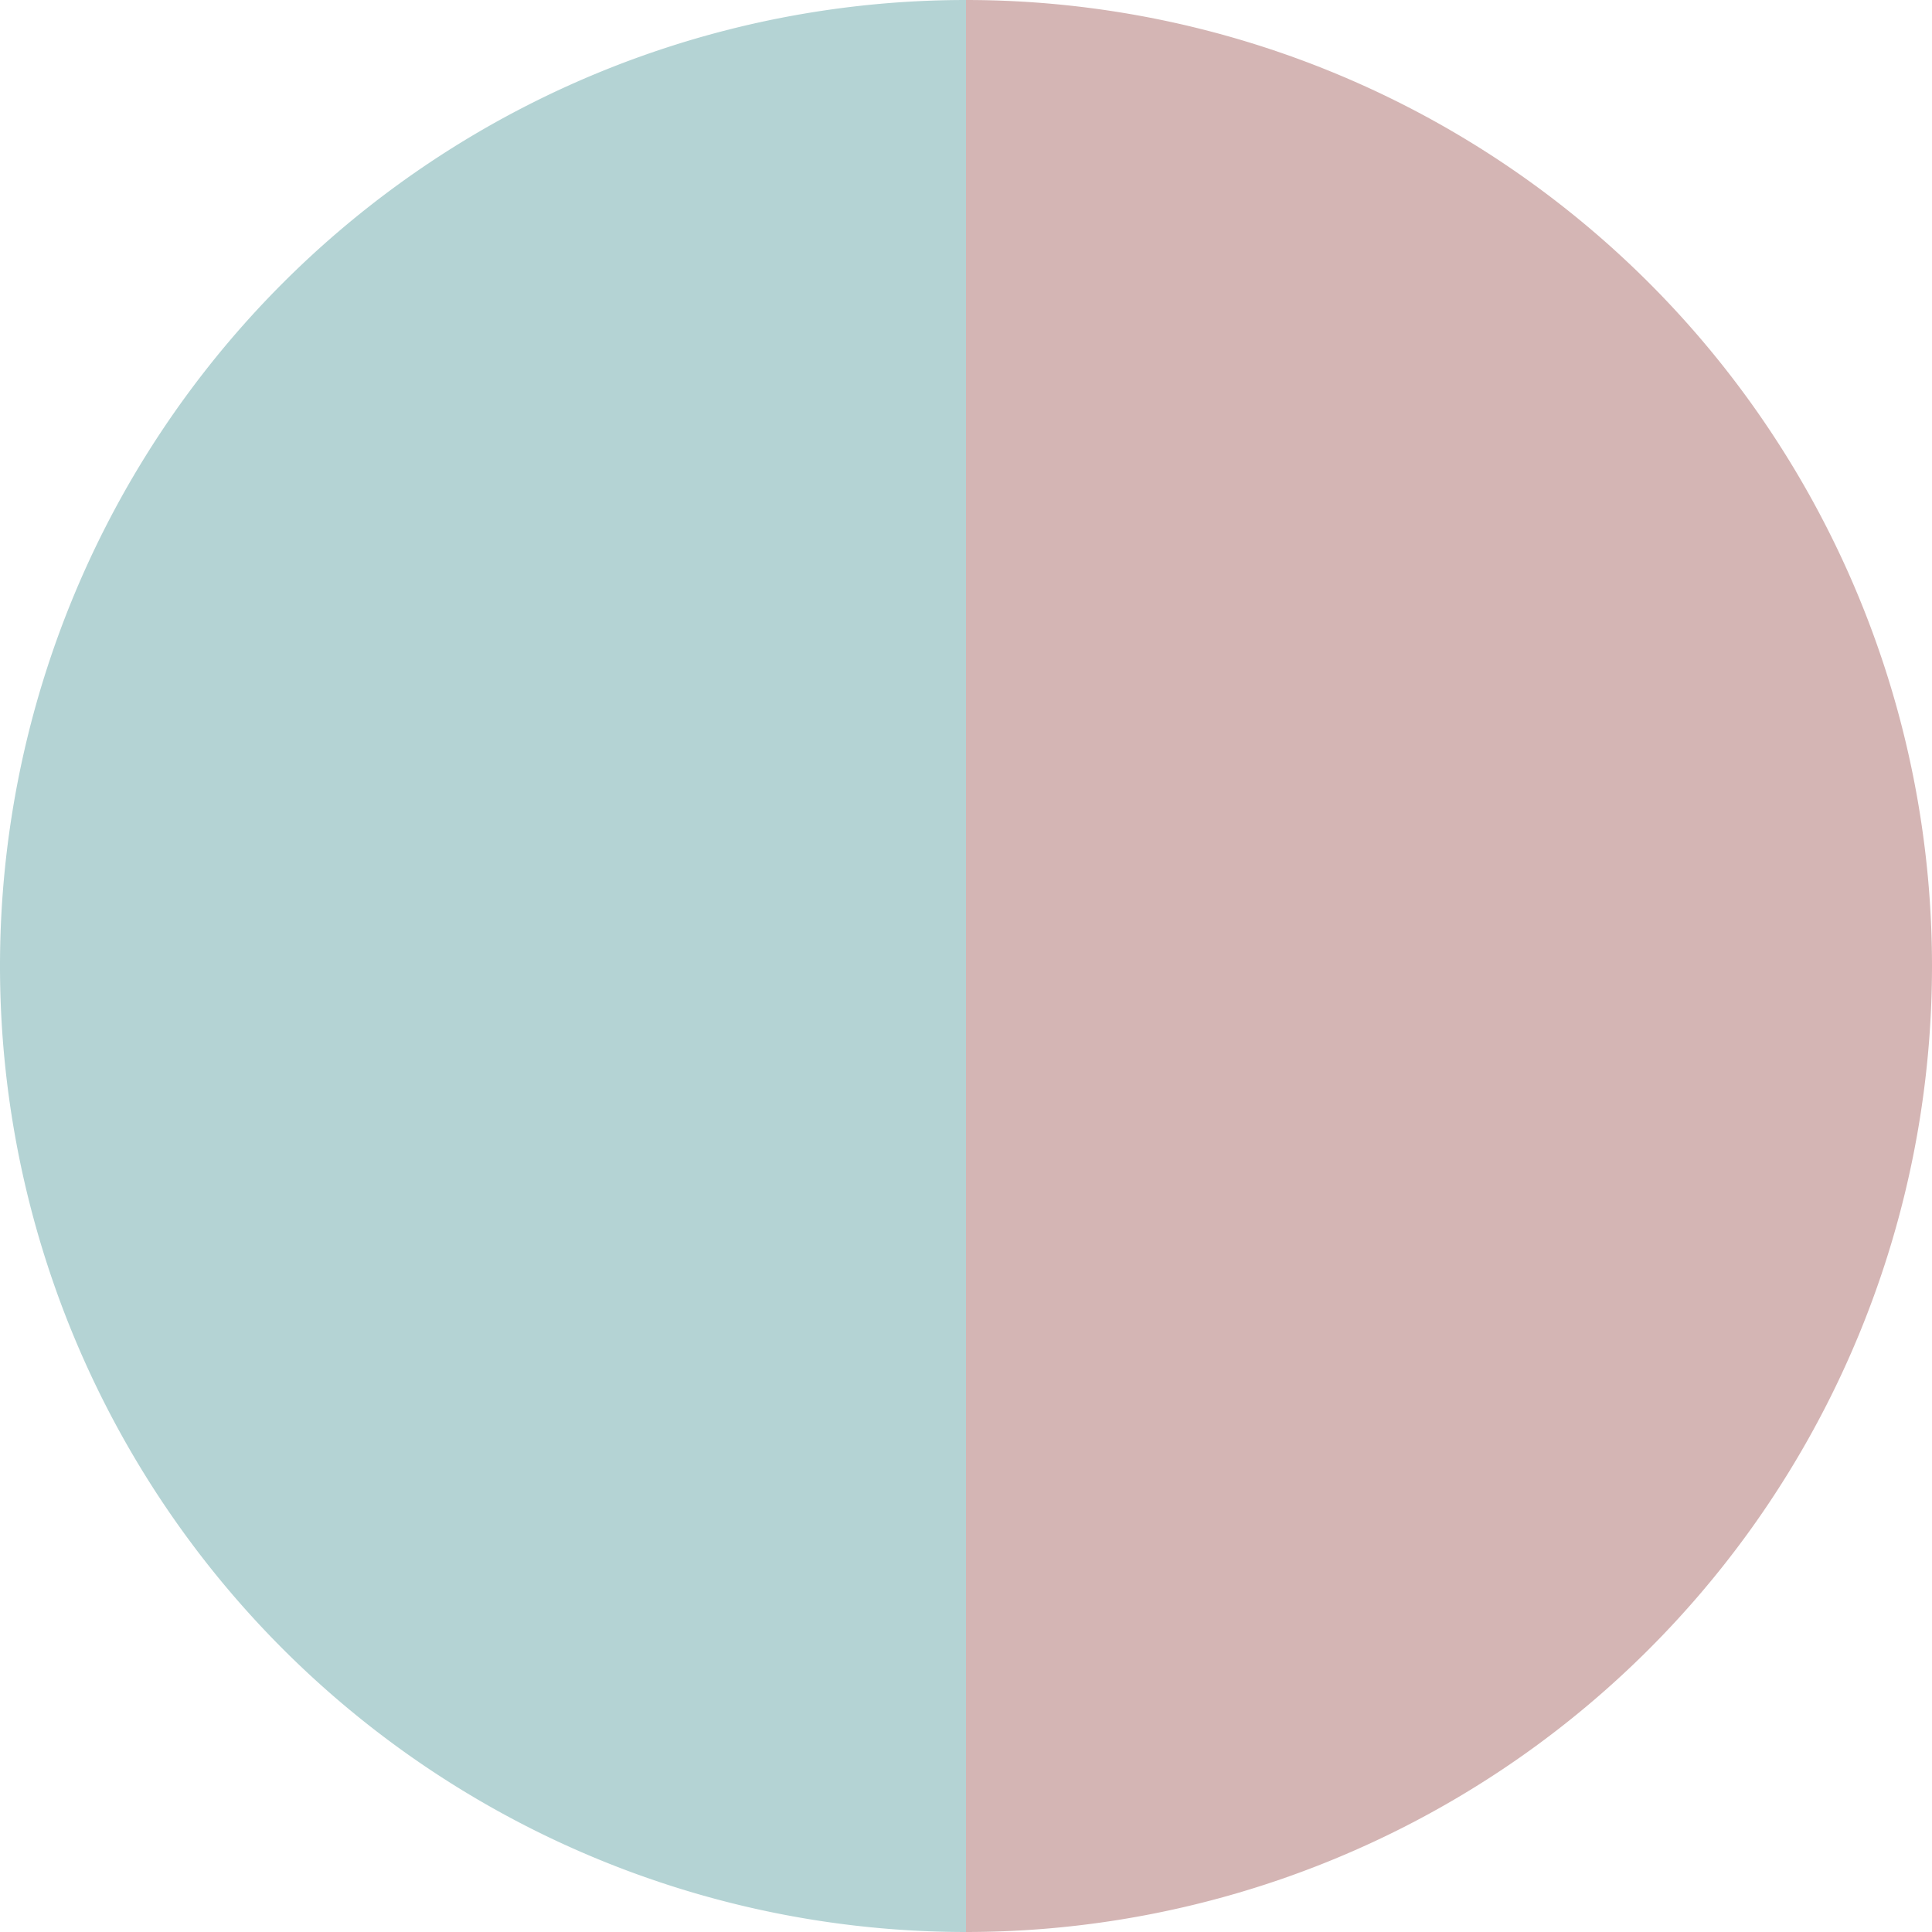
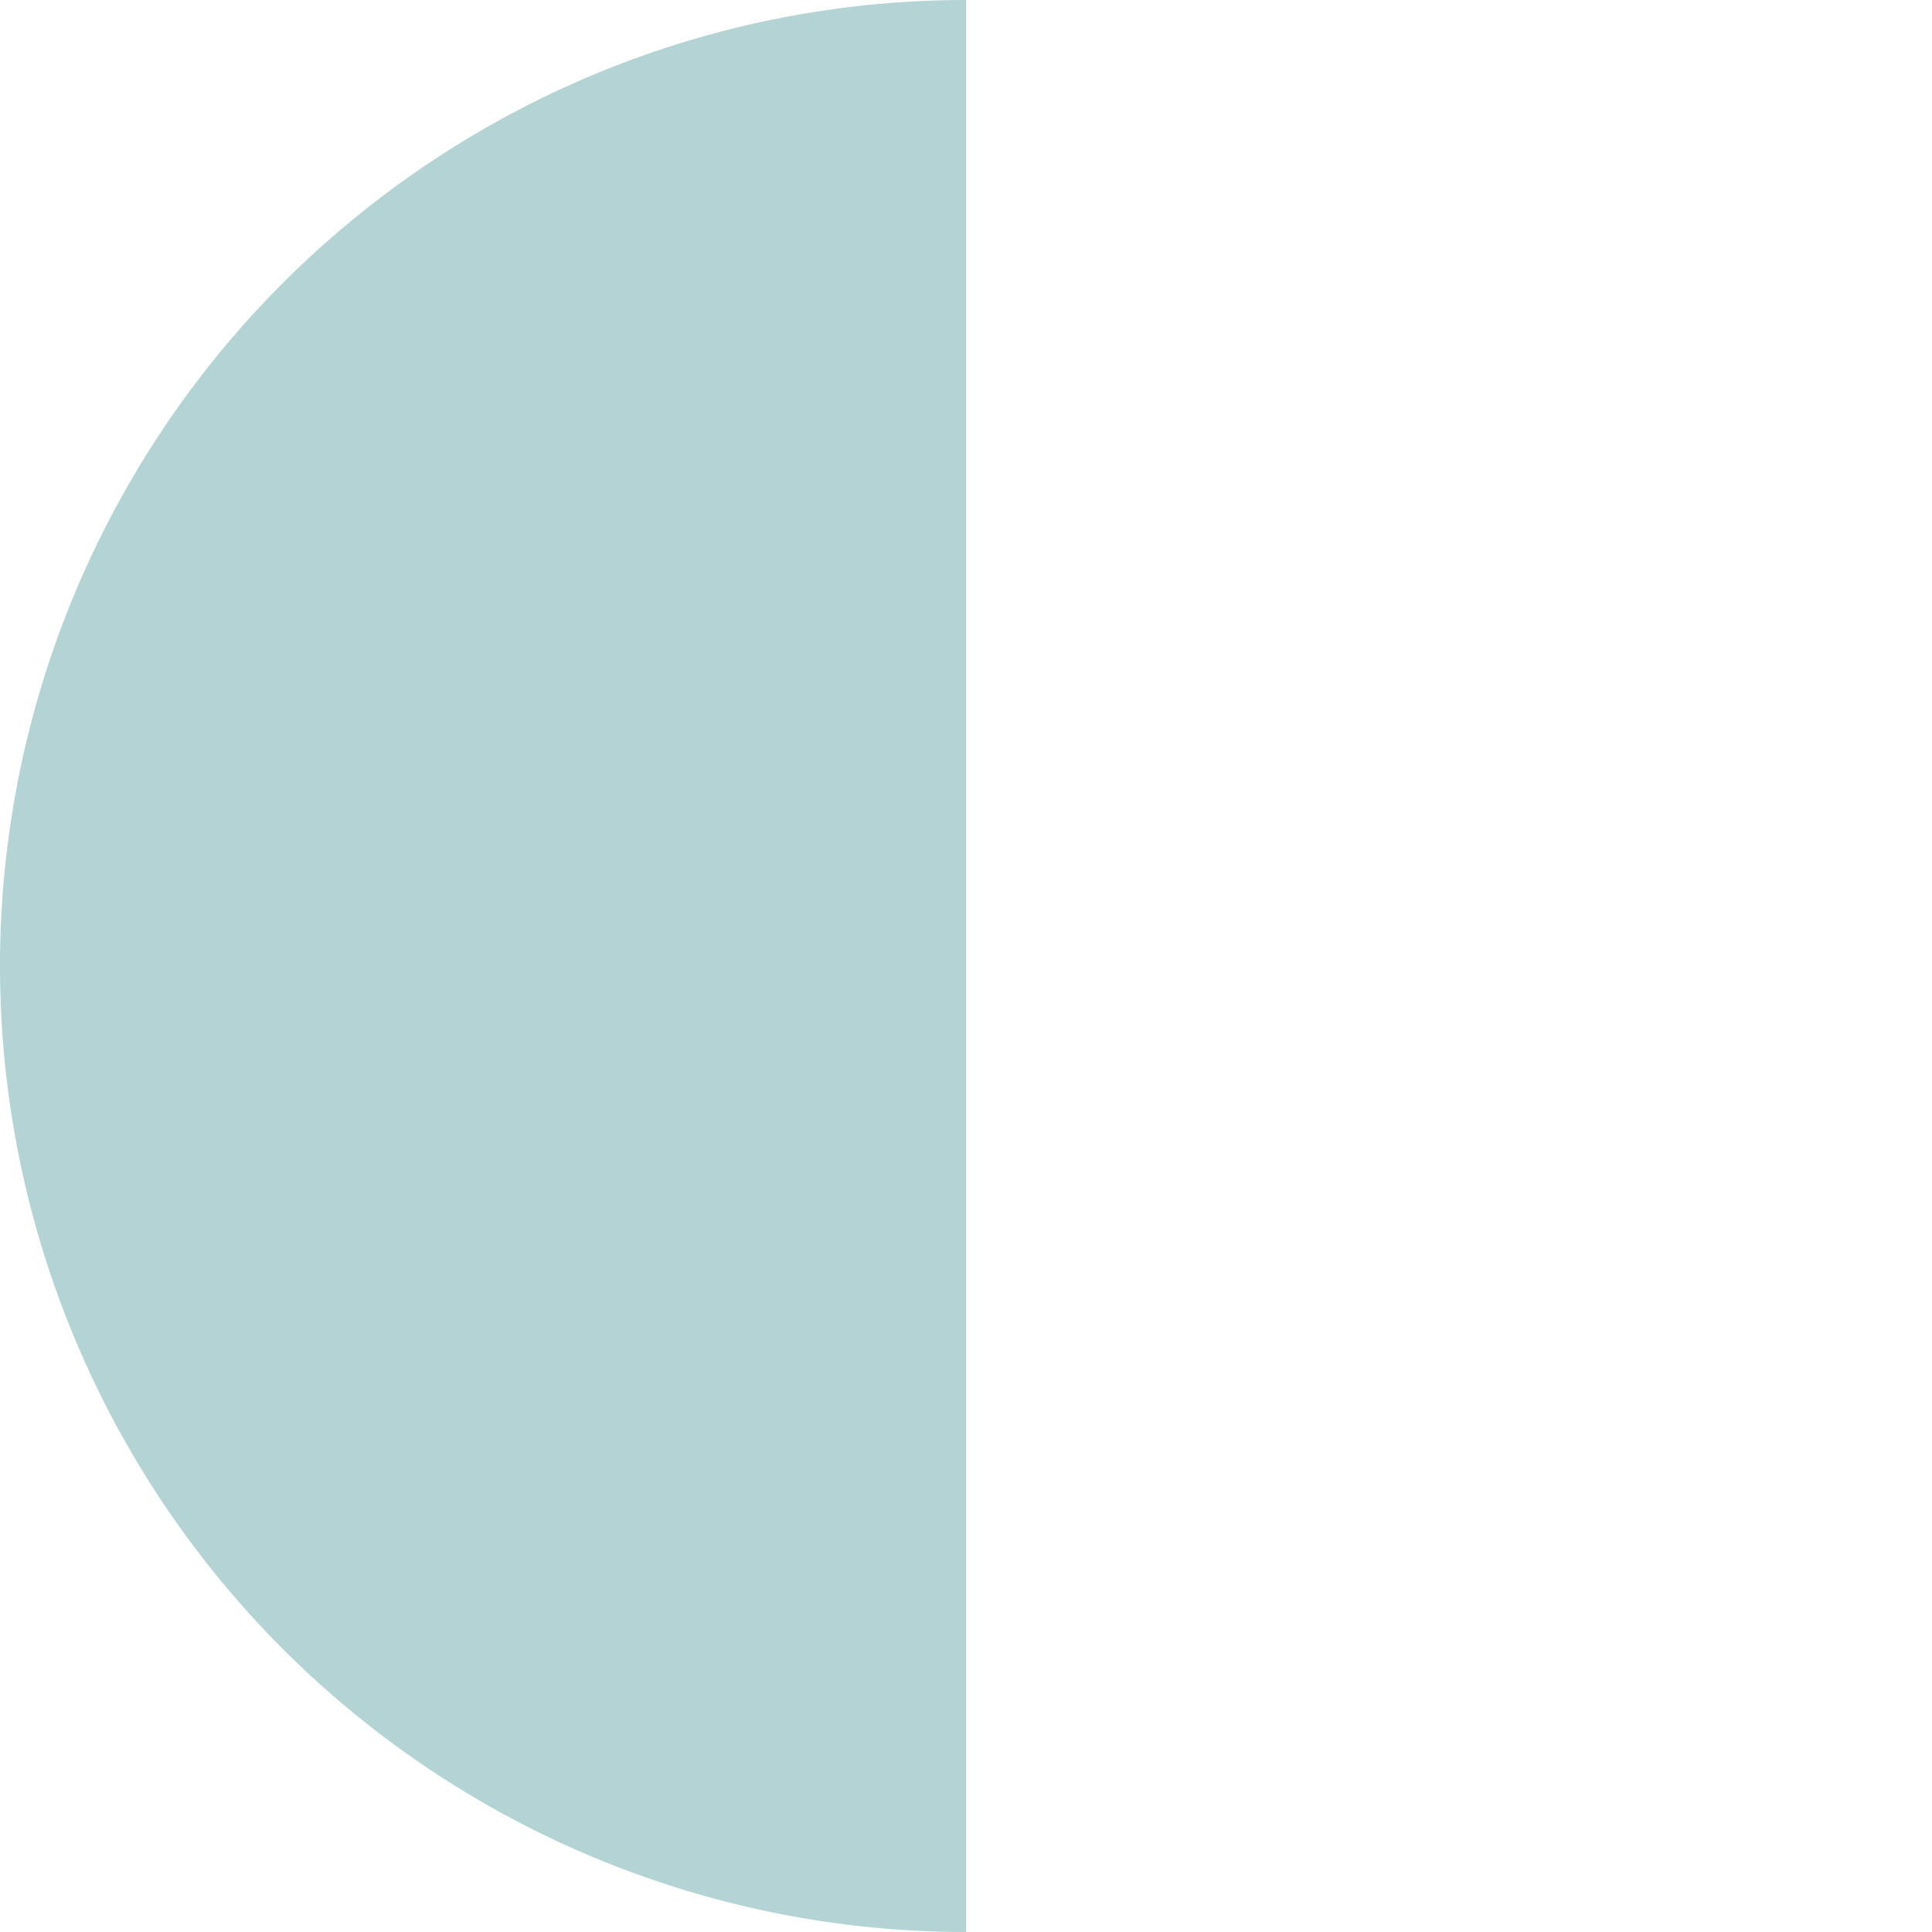
<svg xmlns="http://www.w3.org/2000/svg" width="500" height="500" viewBox="-1 -1 2 2">
-   <path d="M 0 -1               A 1,1 0 0,1 0 1             L 0,0              z" fill="#d4b5b4" />
  <path d="M 0 1               A 1,1 0 0,1 -0 -1             L 0,0              z" fill="#b4d3d4" />
</svg>